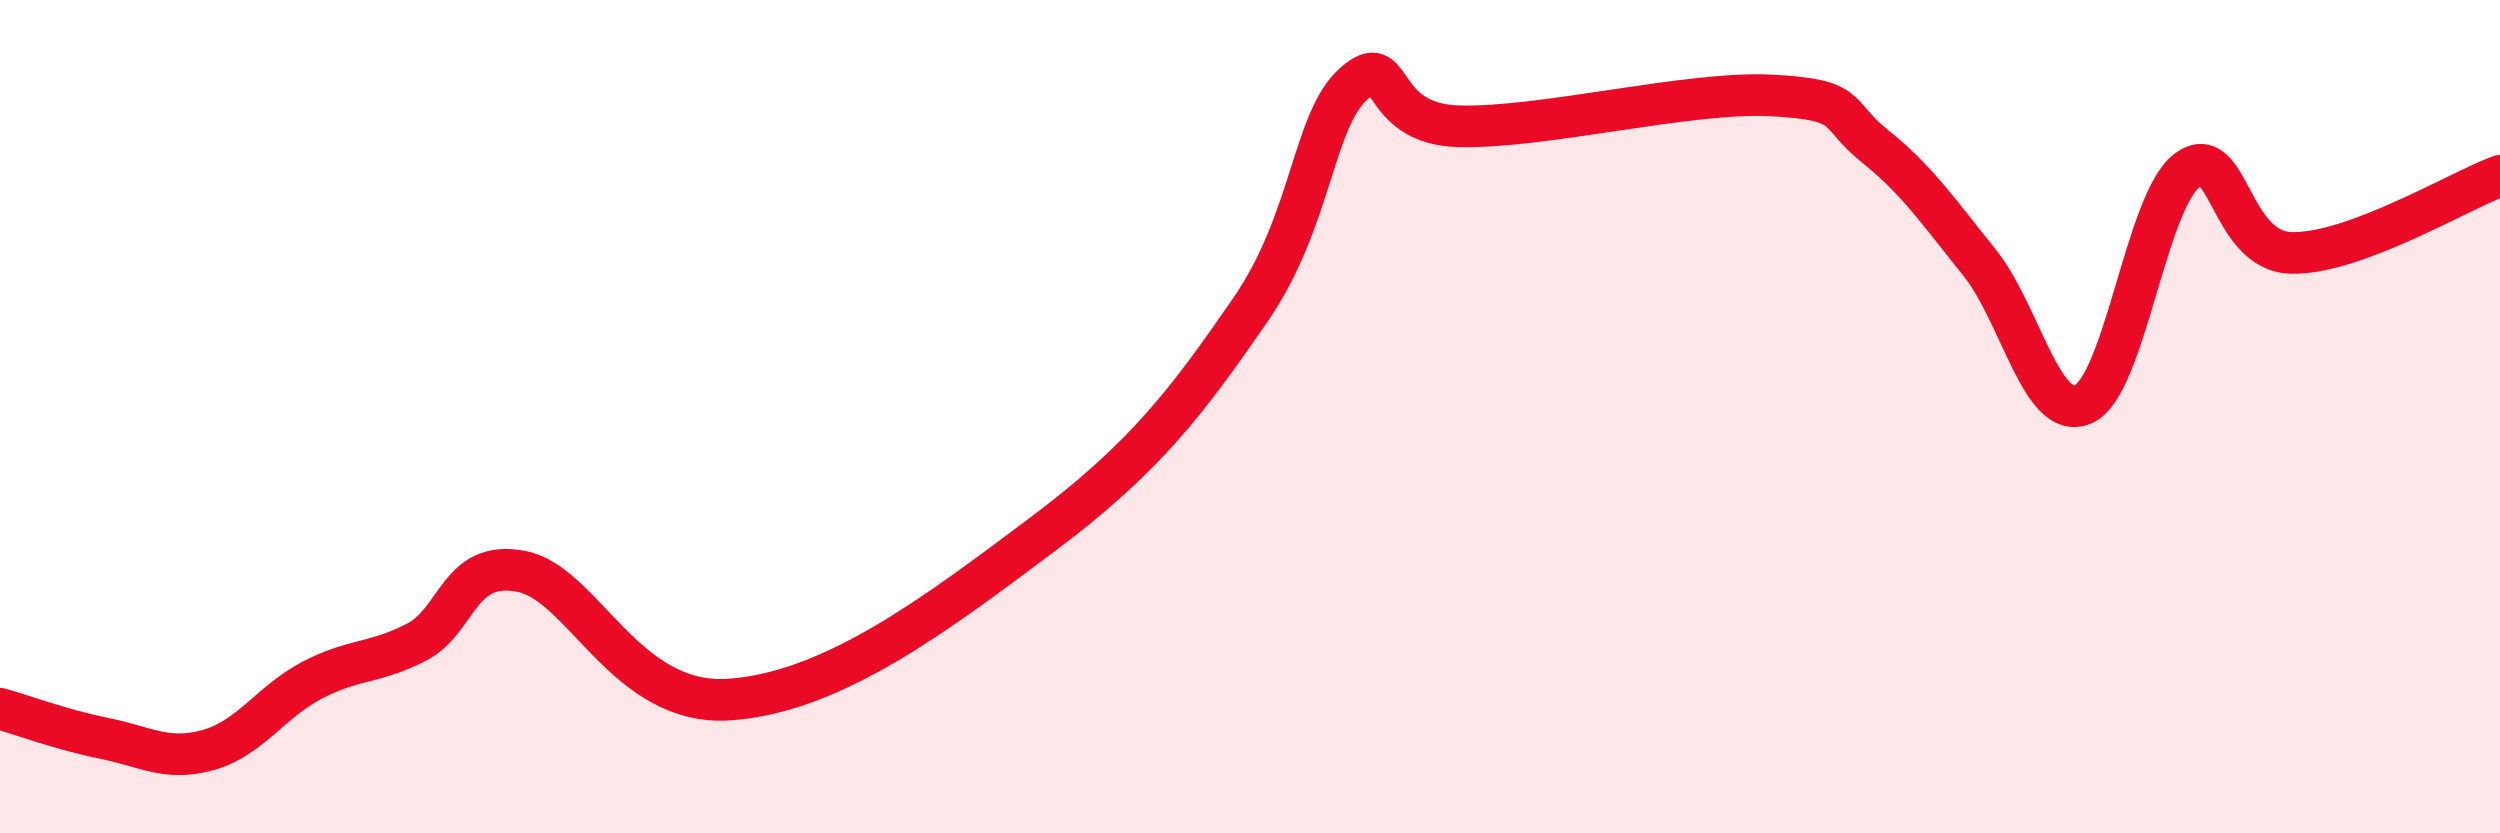
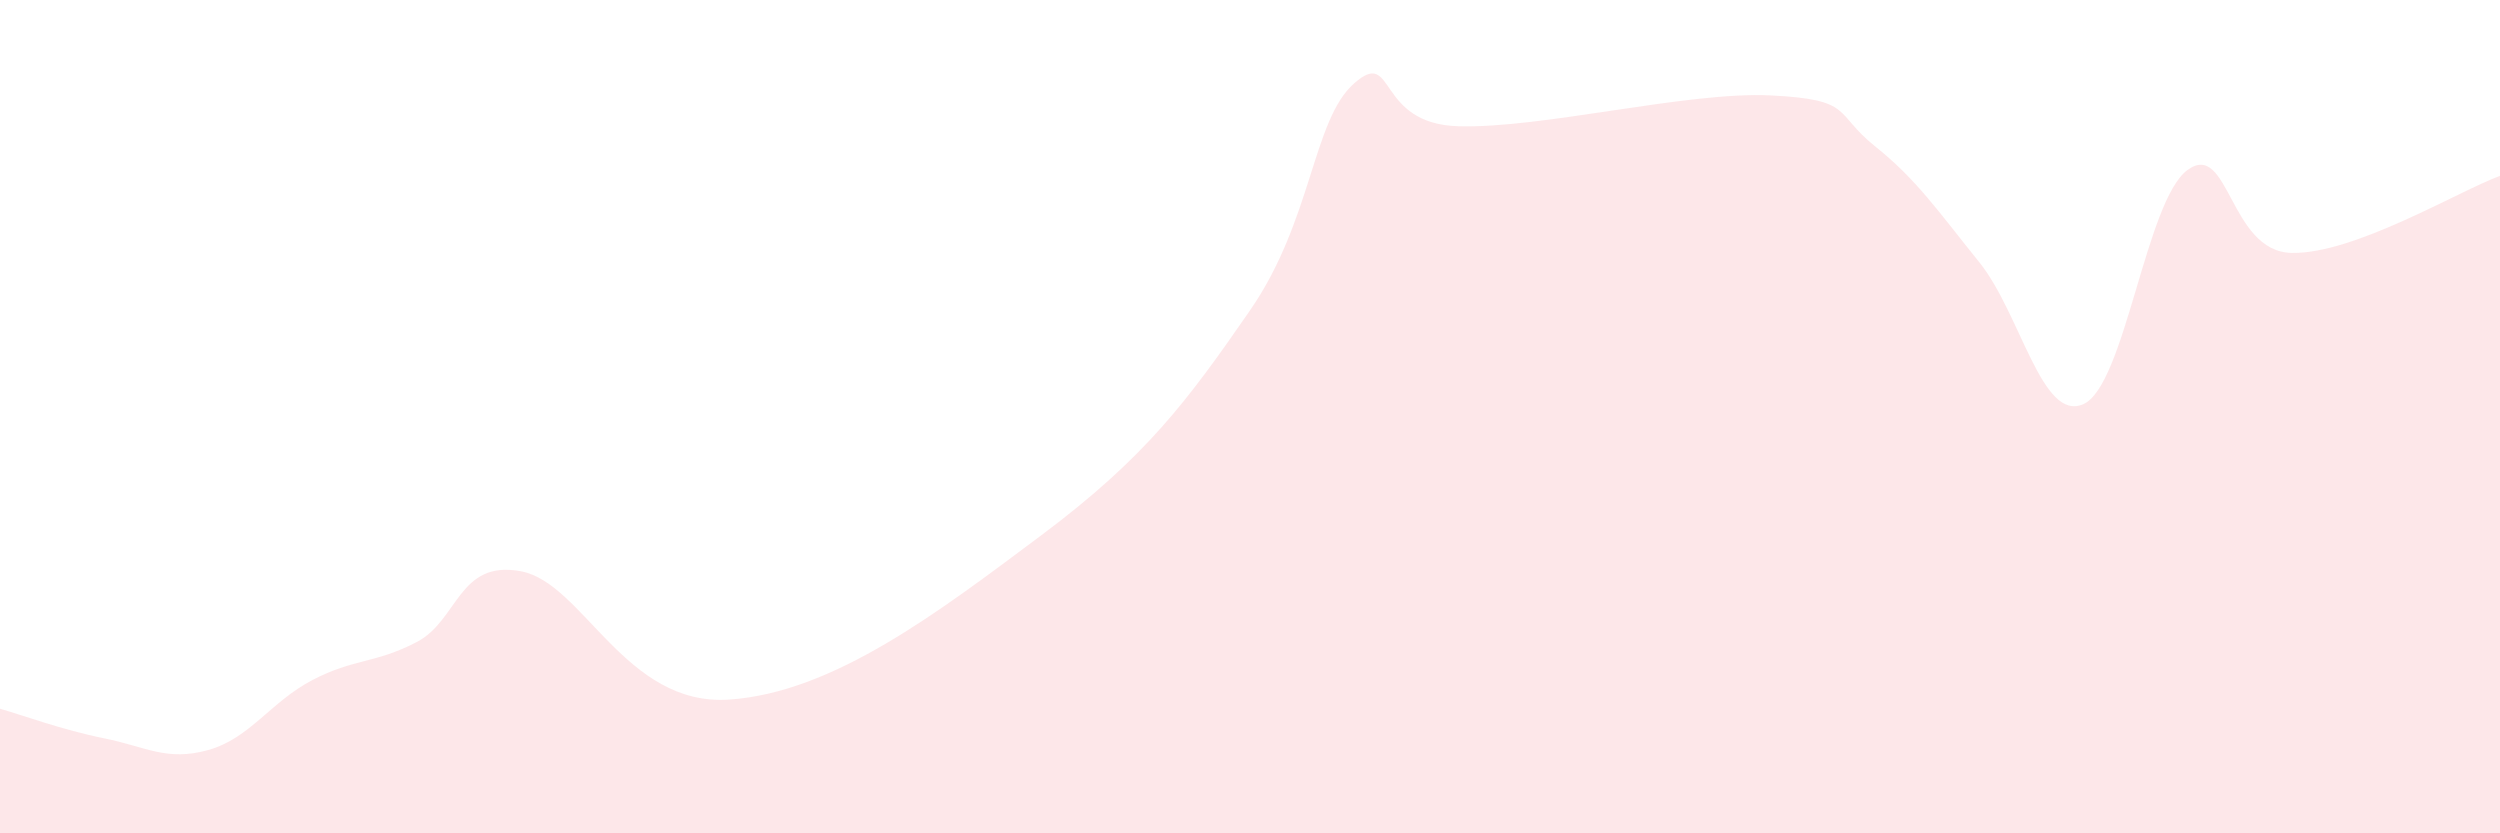
<svg xmlns="http://www.w3.org/2000/svg" width="60" height="20" viewBox="0 0 60 20">
  <path d="M 0,17.01 C 0.5,17.15 1.5,17.52 2.5,17.72 C 3.5,17.92 4,18.28 5,18 C 6,17.72 6.5,16.84 7.5,16.32 C 8.5,15.8 9,15.93 10,15.41 C 11,14.89 11,13.43 12.5,13.71 C 14,13.99 15,16.96 17.5,16.79 C 20,16.62 22.5,14.71 25,12.84 C 27.5,10.97 28.5,9.62 30,7.45 C 31.5,5.28 31.5,2.88 32.5,2 C 33.5,1.12 33,2.97 35,3.03 C 37,3.09 40.5,2.19 42.5,2.29 C 44.5,2.39 44,2.71 45,3.51 C 46,4.31 46.5,5.05 47.5,6.29 C 48.5,7.53 49,10.14 50,9.7 C 51,9.26 51.5,4.81 52.5,4.08 C 53.5,3.35 53.5,6.04 55,6.07 C 56.5,6.1 59,4.59 60,4.22L60 20L0 20Z" fill="#EB0A25" opacity="0.1" stroke-linecap="round" stroke-linejoin="round" />
-   <path d="M 0,17.01 C 0.5,17.15 1.5,17.52 2.5,17.72 C 3.5,17.92 4,18.28 5,18 C 6,17.72 6.5,16.84 7.5,16.32 C 8.5,15.8 9,15.93 10,15.41 C 11,14.89 11,13.43 12.5,13.71 C 14,13.99 15,16.96 17.5,16.79 C 20,16.62 22.5,14.71 25,12.84 C 27.5,10.97 28.5,9.62 30,7.45 C 31.5,5.28 31.5,2.88 32.5,2 C 33.5,1.12 33,2.97 35,3.03 C 37,3.09 40.5,2.19 42.5,2.29 C 44.5,2.39 44,2.71 45,3.51 C 46,4.31 46.5,5.05 47.5,6.29 C 48.5,7.53 49,10.14 50,9.7 C 51,9.26 51.5,4.81 52.5,4.08 C 53.5,3.35 53.5,6.04 55,6.07 C 56.5,6.1 59,4.59 60,4.22" stroke="#EB0A25" stroke-width="1" fill="none" stroke-linecap="round" stroke-linejoin="round" />
</svg>